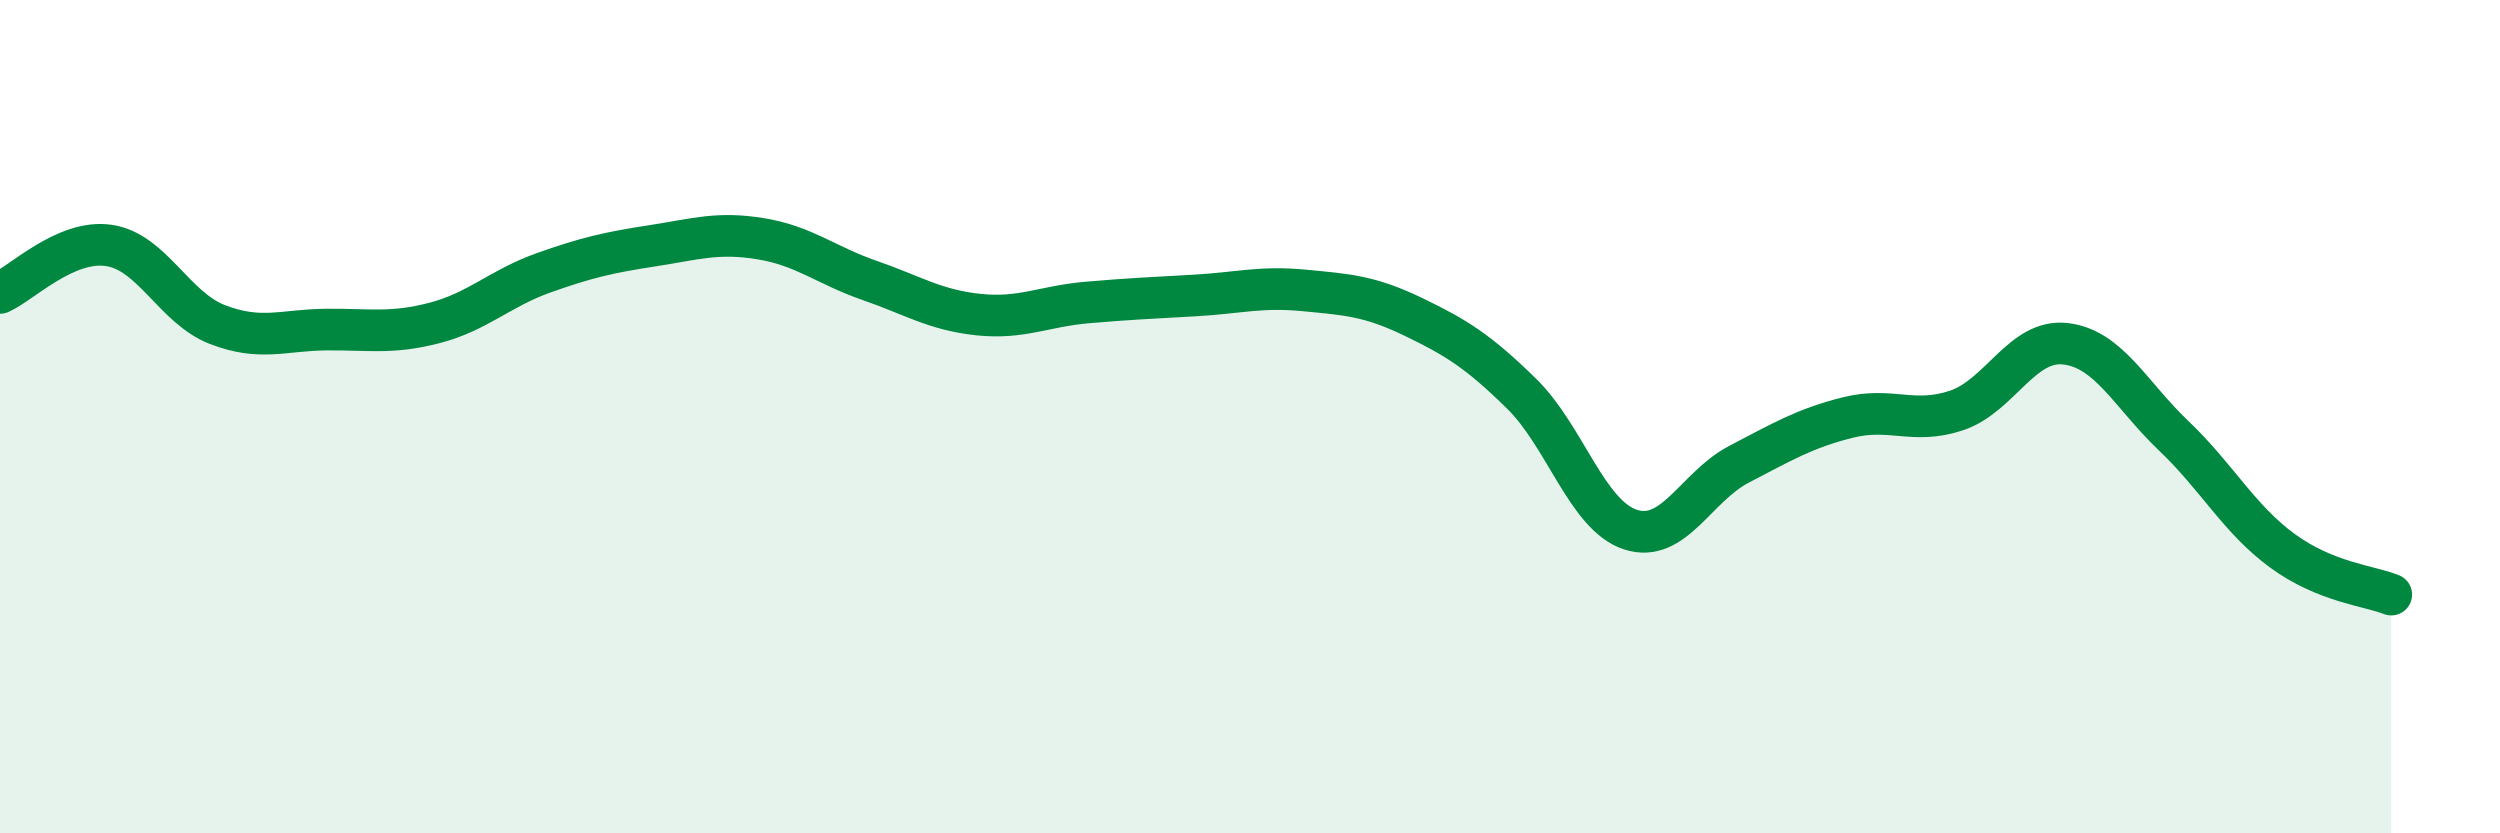
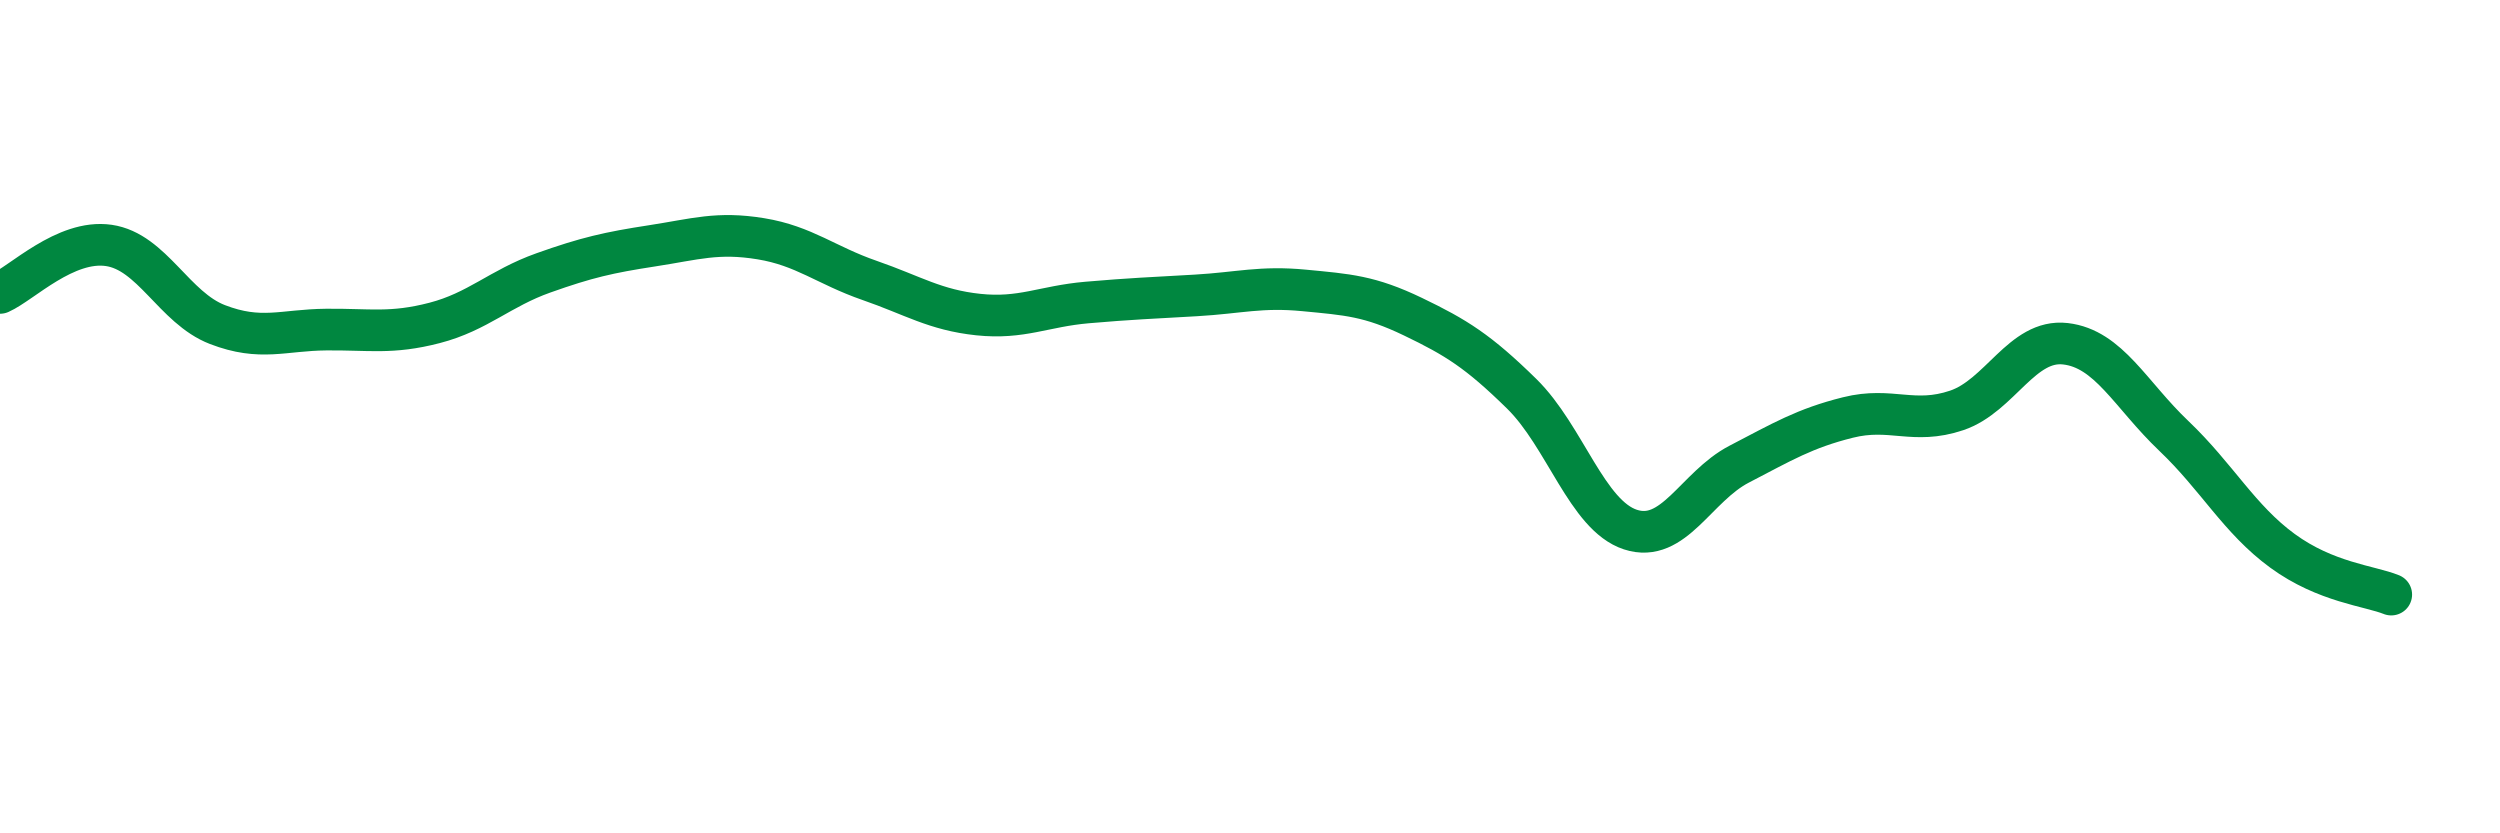
<svg xmlns="http://www.w3.org/2000/svg" width="60" height="20" viewBox="0 0 60 20">
-   <path d="M 0,7.03 C 0.52,6.8 1.57,5.74 2.61,5.89 C 3.65,6.04 4.18,7.39 5.22,7.79 C 6.26,8.19 6.79,7.92 7.83,7.91 C 8.87,7.9 9.39,8.02 10.43,7.75 C 11.47,7.48 12,6.92 13.04,6.55 C 14.08,6.18 14.61,6.06 15.65,5.9 C 16.69,5.74 17.22,5.56 18.26,5.73 C 19.3,5.9 19.83,6.37 20.87,6.73 C 21.91,7.09 22.44,7.44 23.48,7.55 C 24.52,7.66 25.05,7.35 26.09,7.26 C 27.13,7.17 27.66,7.15 28.7,7.09 C 29.74,7.03 30.26,6.87 31.3,6.97 C 32.34,7.07 32.87,7.1 33.91,7.6 C 34.95,8.1 35.48,8.43 36.52,9.45 C 37.56,10.47 38.09,12.37 39.13,12.71 C 40.17,13.05 40.7,11.68 41.74,11.14 C 42.78,10.6 43.31,10.28 44.35,10.02 C 45.39,9.76 45.92,10.2 46.96,9.85 C 48,9.5 48.53,8.13 49.57,8.25 C 50.61,8.37 51.13,9.47 52.17,10.46 C 53.21,11.45 53.74,12.46 54.78,13.22 C 55.82,13.98 56.87,14.06 57.39,14.27L57.39 20L0 20Z" fill="#008740" opacity="0.1" stroke-linecap="round" stroke-linejoin="round" />
  <path d="M 0,7.03 C 0.52,6.8 1.57,5.74 2.61,5.89 C 3.65,6.04 4.18,7.39 5.22,7.79 C 6.26,8.19 6.79,7.92 7.83,7.91 C 8.87,7.9 9.39,8.02 10.43,7.75 C 11.47,7.48 12,6.92 13.04,6.55 C 14.08,6.18 14.61,6.06 15.65,5.9 C 16.69,5.74 17.22,5.56 18.26,5.73 C 19.3,5.9 19.83,6.37 20.87,6.73 C 21.91,7.09 22.44,7.44 23.48,7.55 C 24.52,7.66 25.05,7.35 26.09,7.26 C 27.13,7.17 27.66,7.15 28.7,7.09 C 29.74,7.03 30.26,6.87 31.3,6.97 C 32.34,7.07 32.87,7.1 33.91,7.6 C 34.95,8.1 35.48,8.43 36.52,9.45 C 37.56,10.47 38.09,12.37 39.13,12.71 C 40.17,13.05 40.7,11.68 41.74,11.14 C 42.78,10.6 43.31,10.28 44.35,10.02 C 45.39,9.76 45.92,10.2 46.96,9.85 C 48,9.5 48.53,8.13 49.57,8.25 C 50.61,8.37 51.13,9.47 52.17,10.46 C 53.21,11.45 53.74,12.46 54.78,13.22 C 55.82,13.98 56.87,14.06 57.39,14.27" stroke="#008740" stroke-width="1" fill="none" stroke-linecap="round" stroke-linejoin="round" />
</svg>